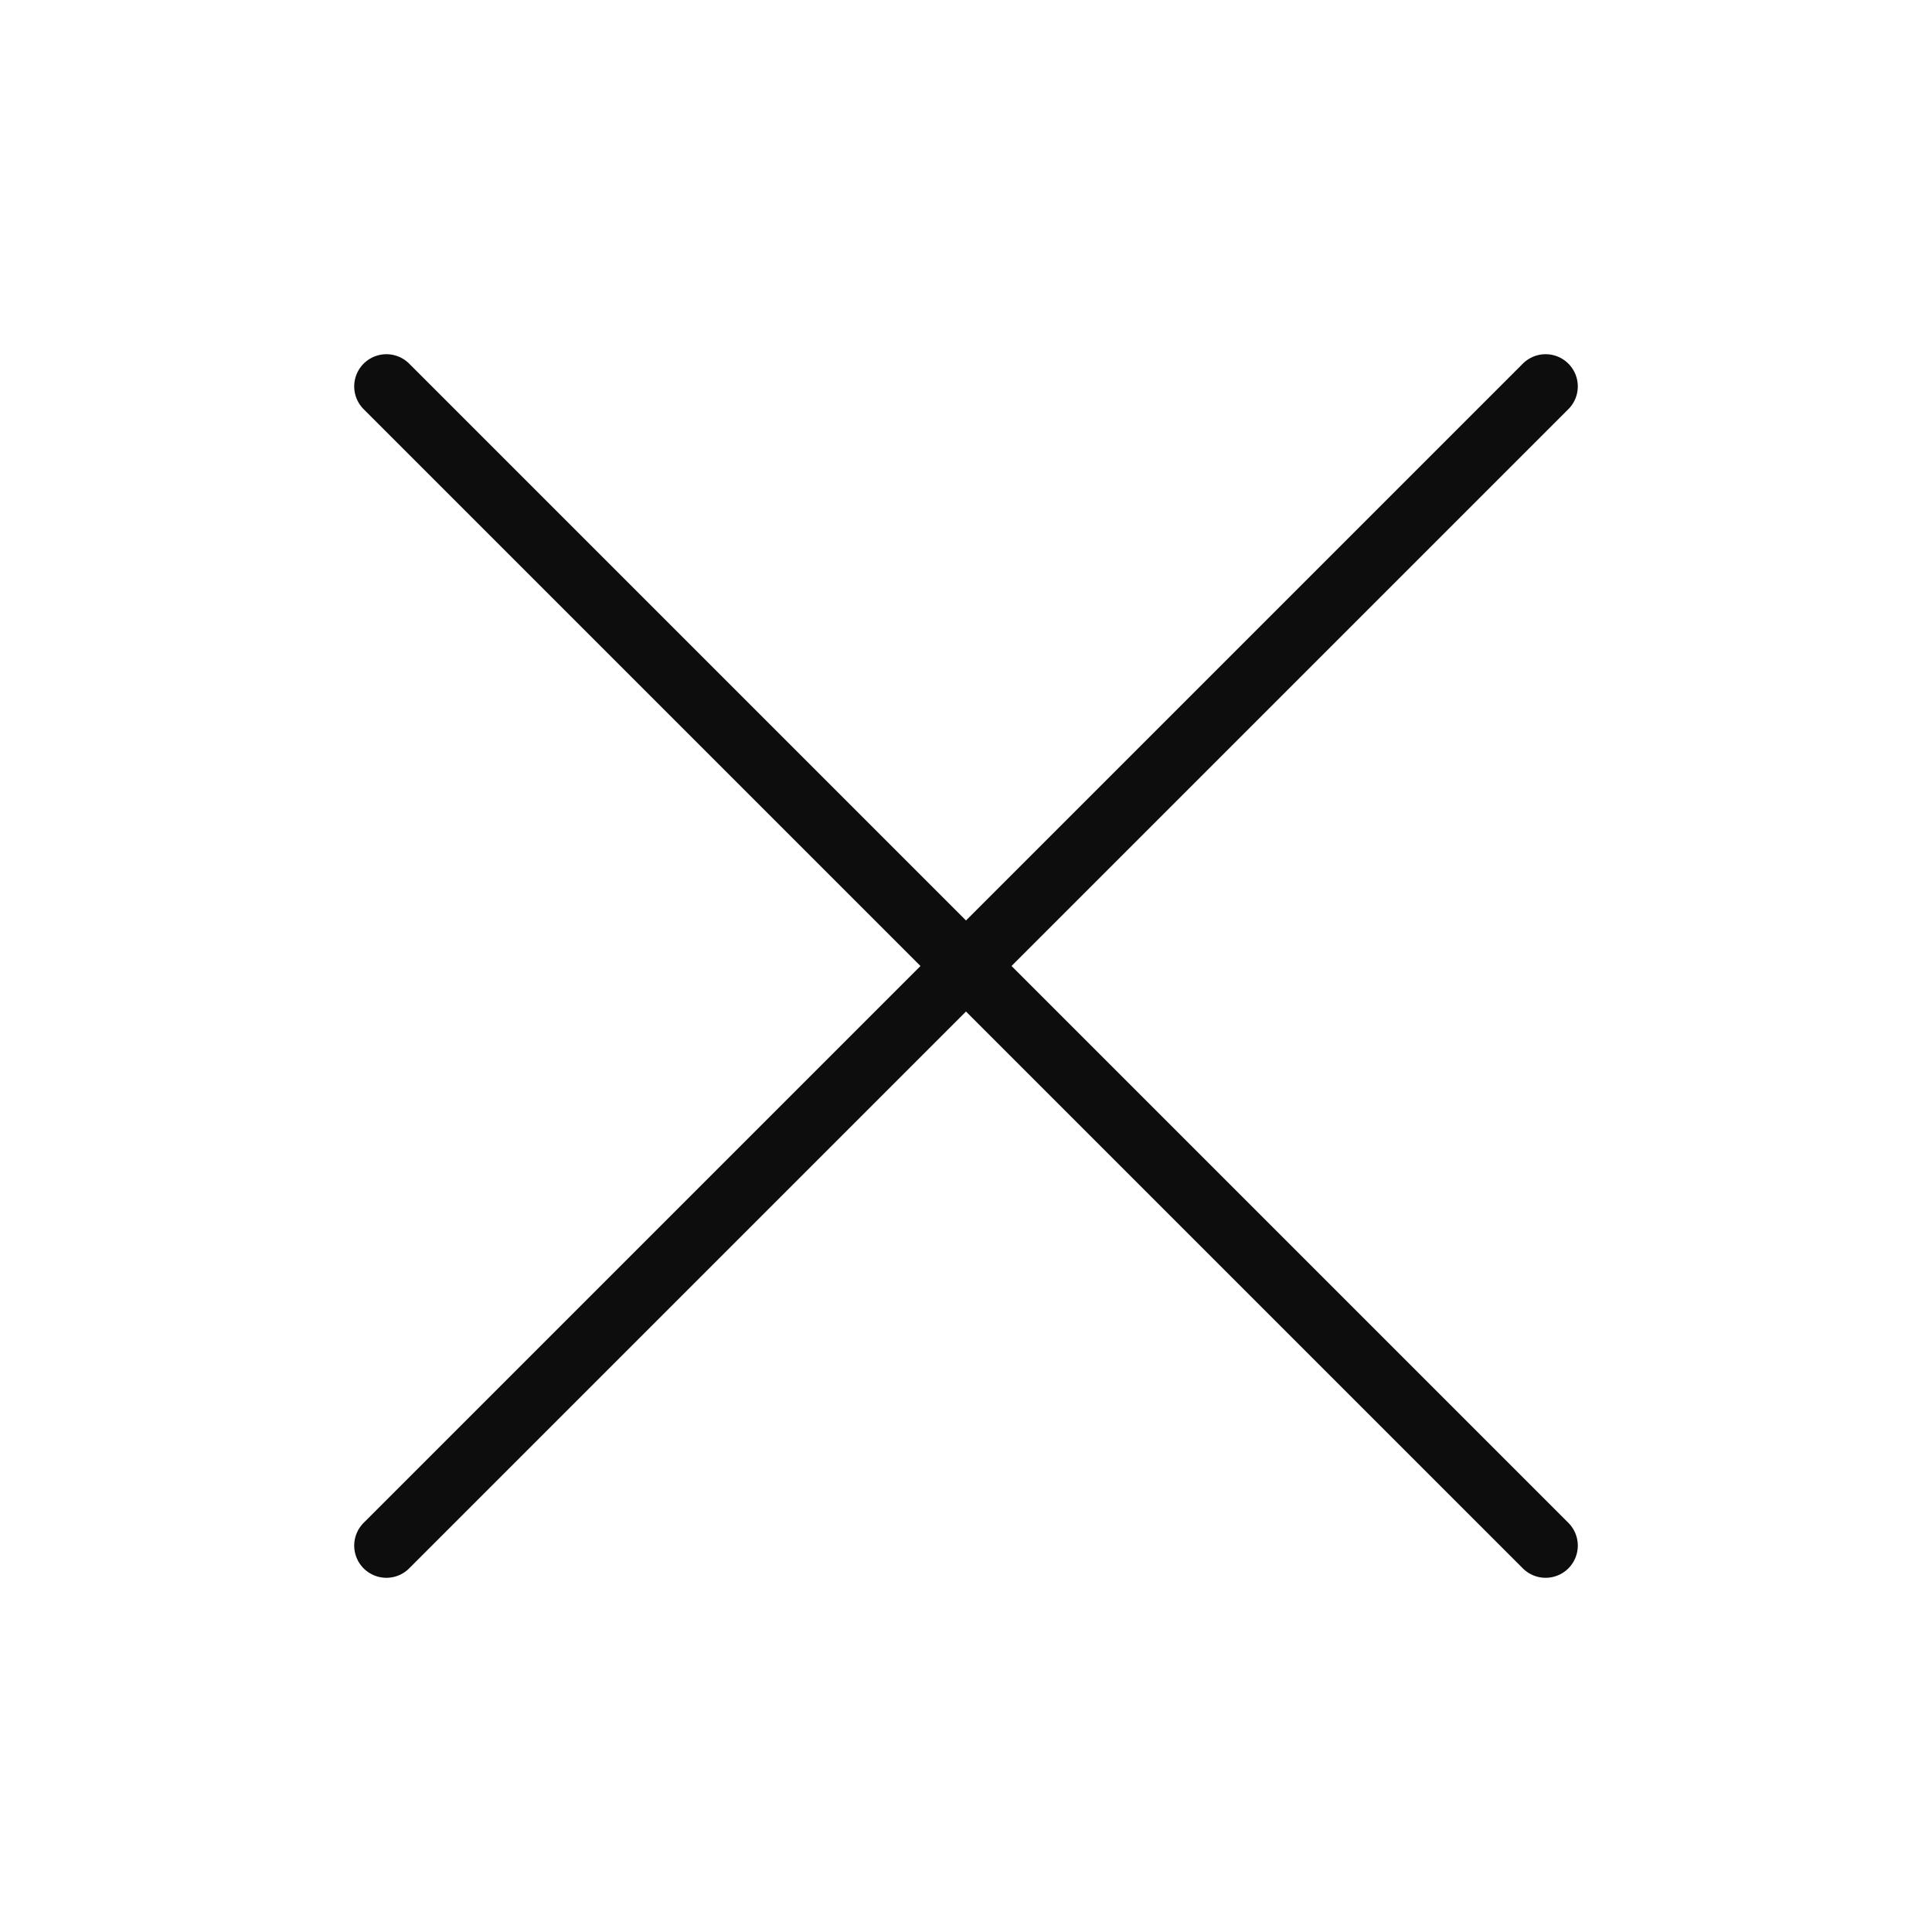
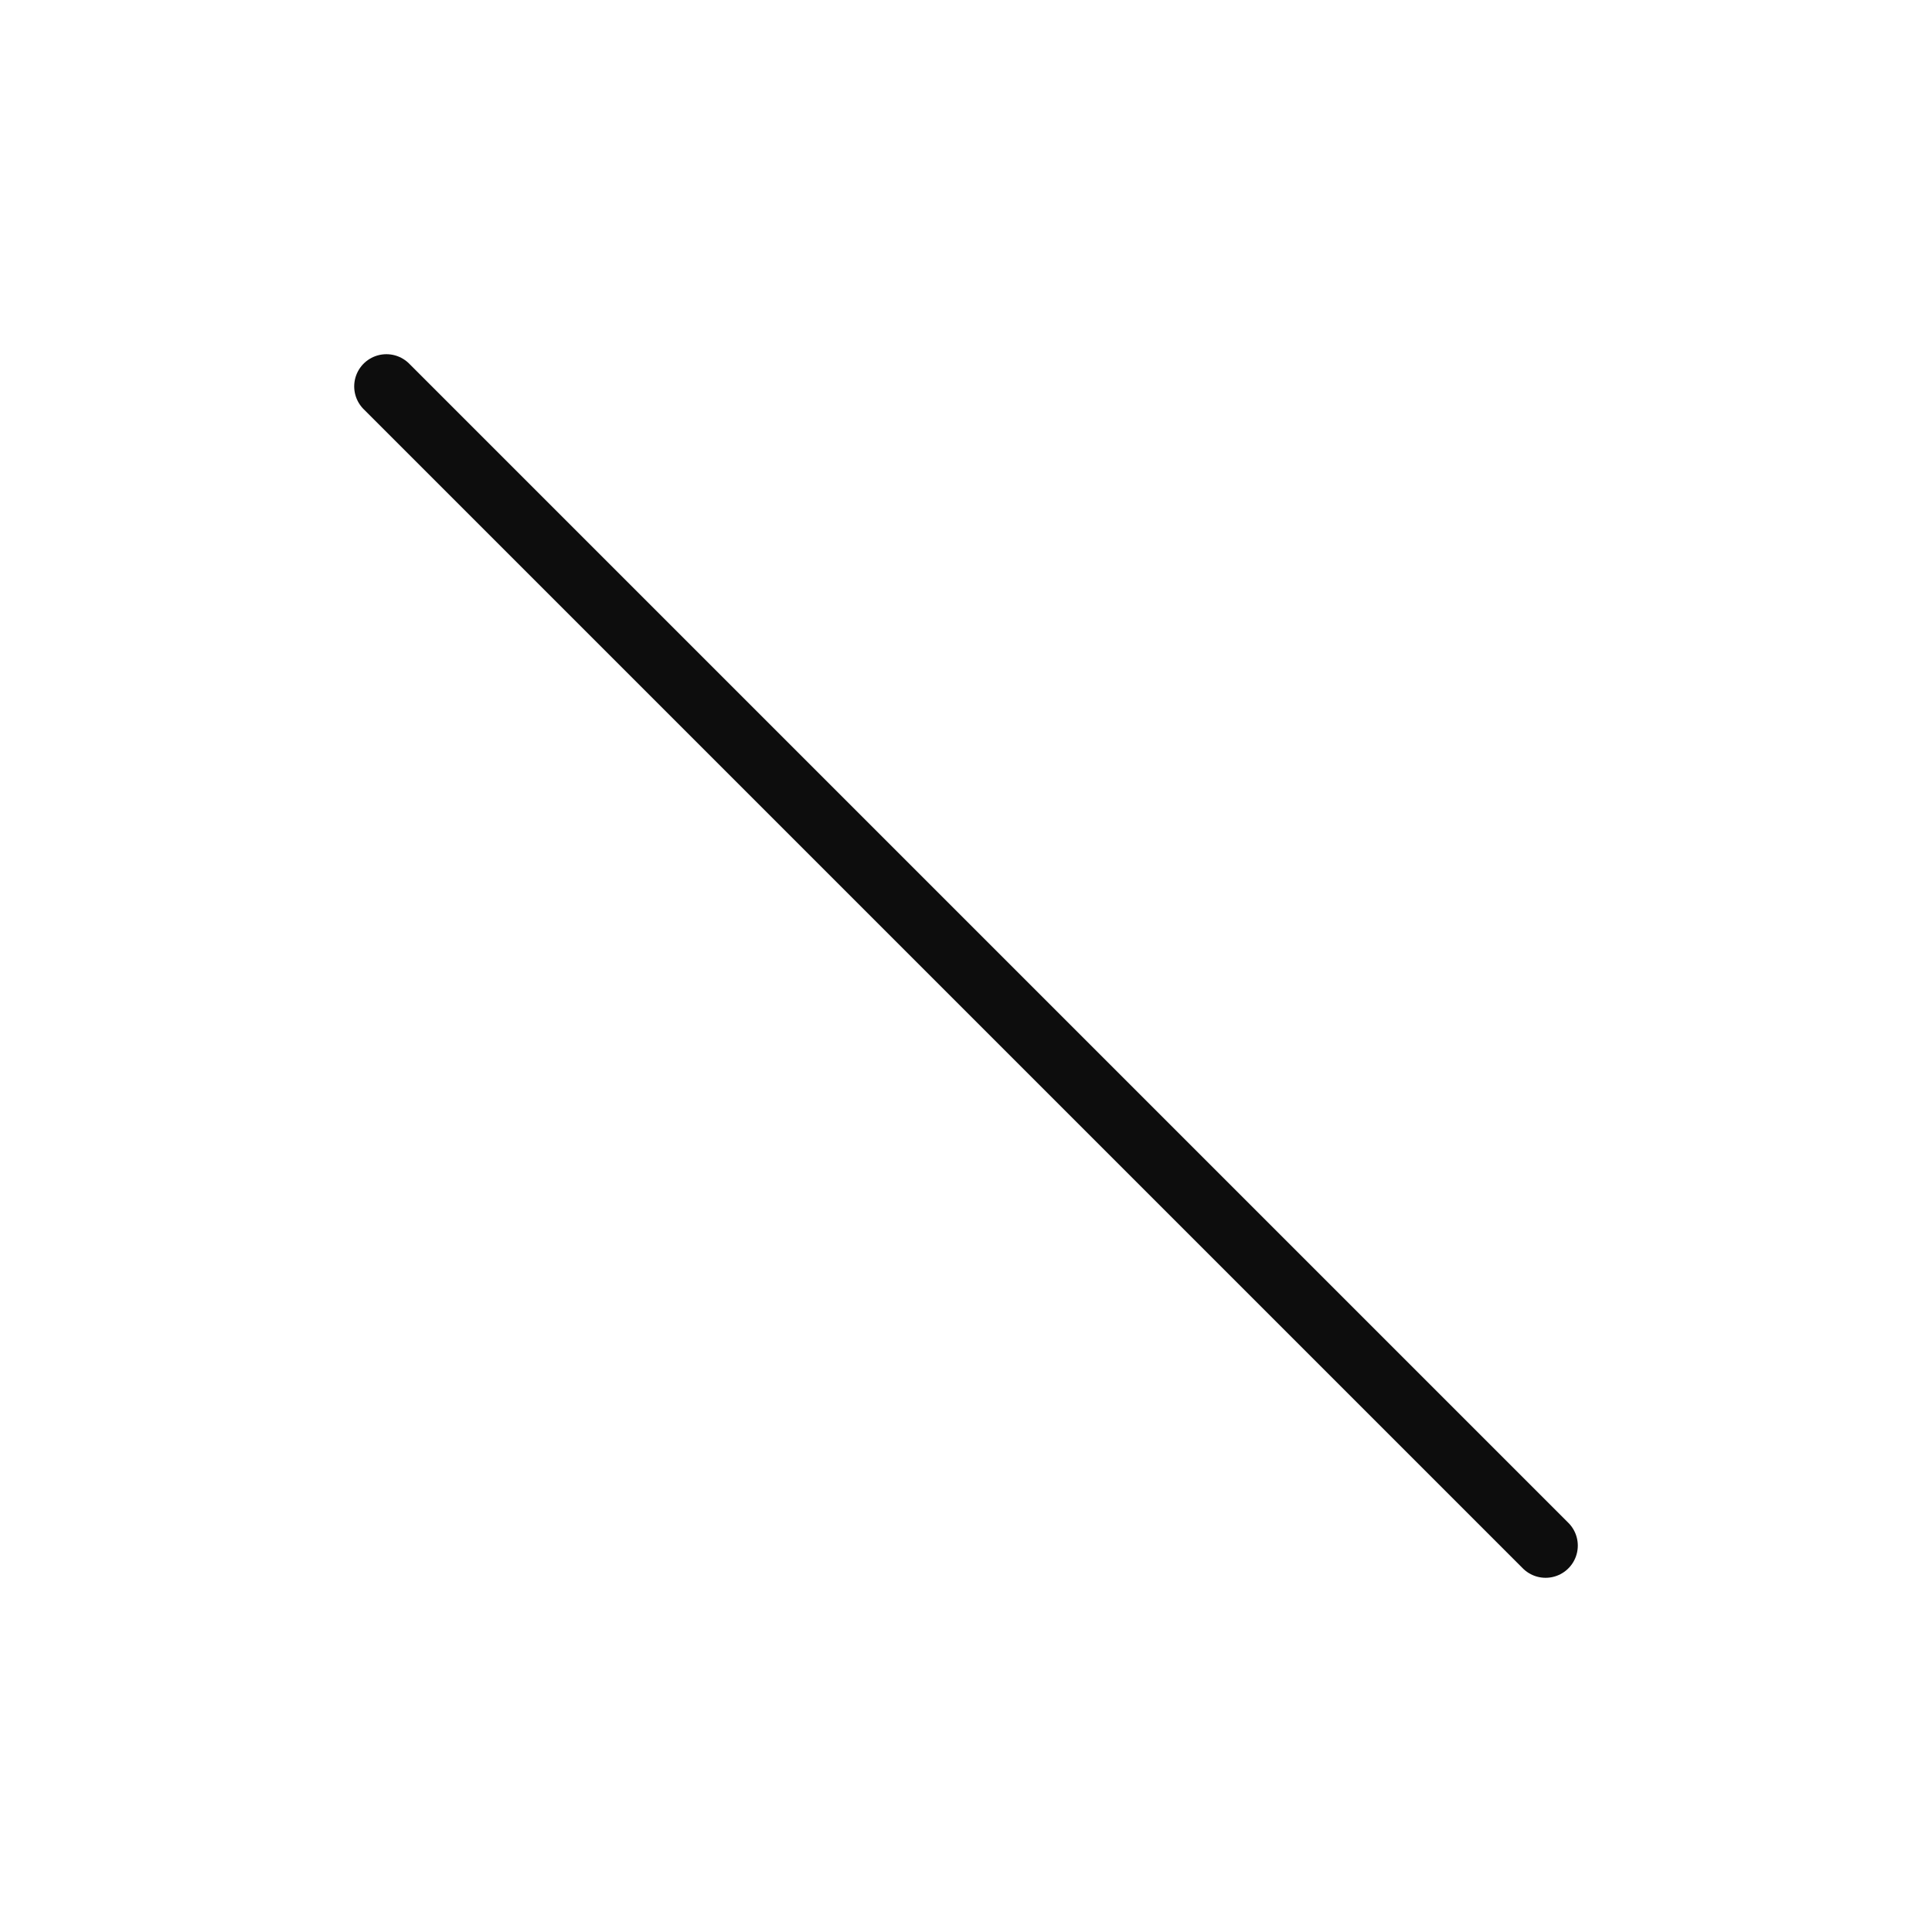
<svg xmlns="http://www.w3.org/2000/svg" width="30" height="30" viewBox="0 0 30 30" fill="none">
-   <path d="M6 6L24 24M6 24L24 6" stroke="#0D0D0D" stroke-linecap="round" stroke-linejoin="round" />
+   <path d="M6 6L24 24M6 24" stroke="#0D0D0D" stroke-linecap="round" stroke-linejoin="round" />
</svg>